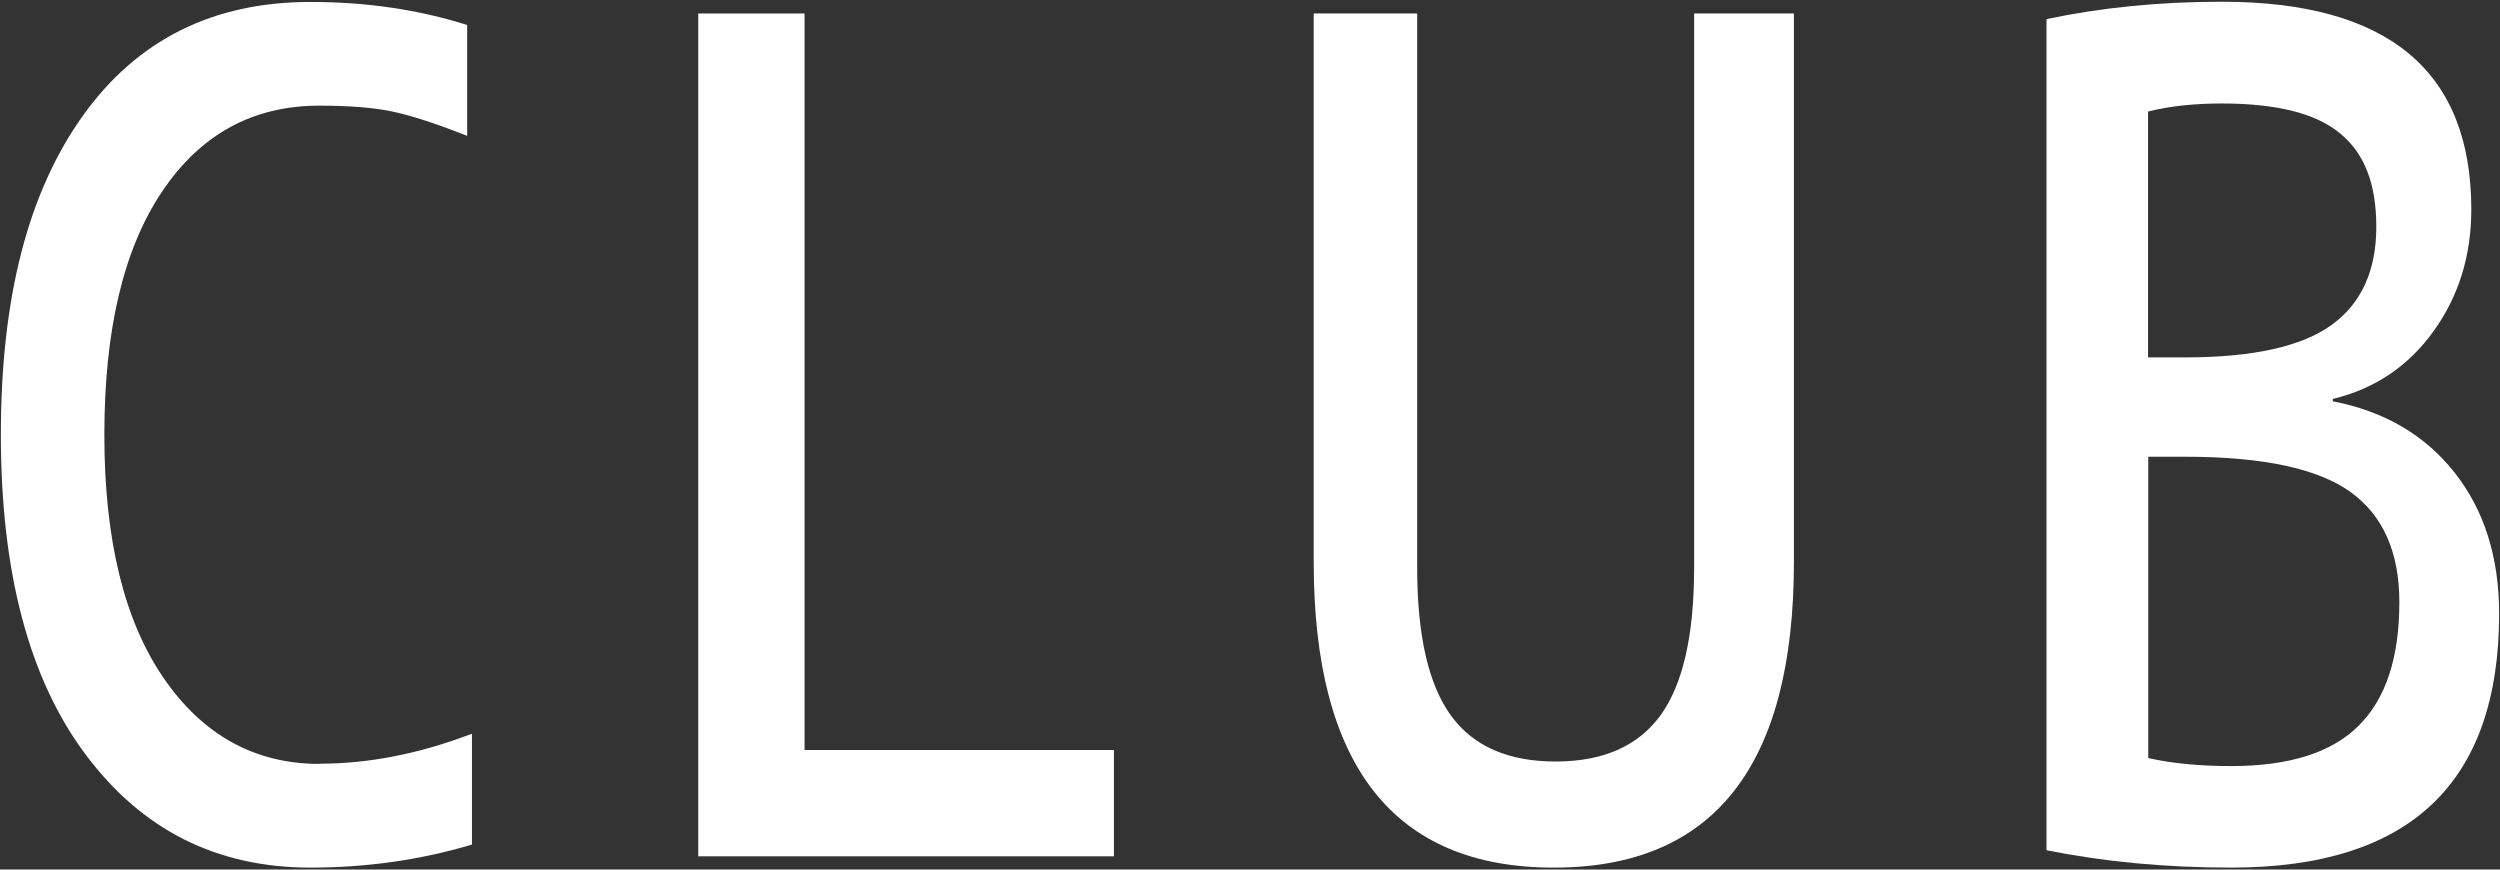
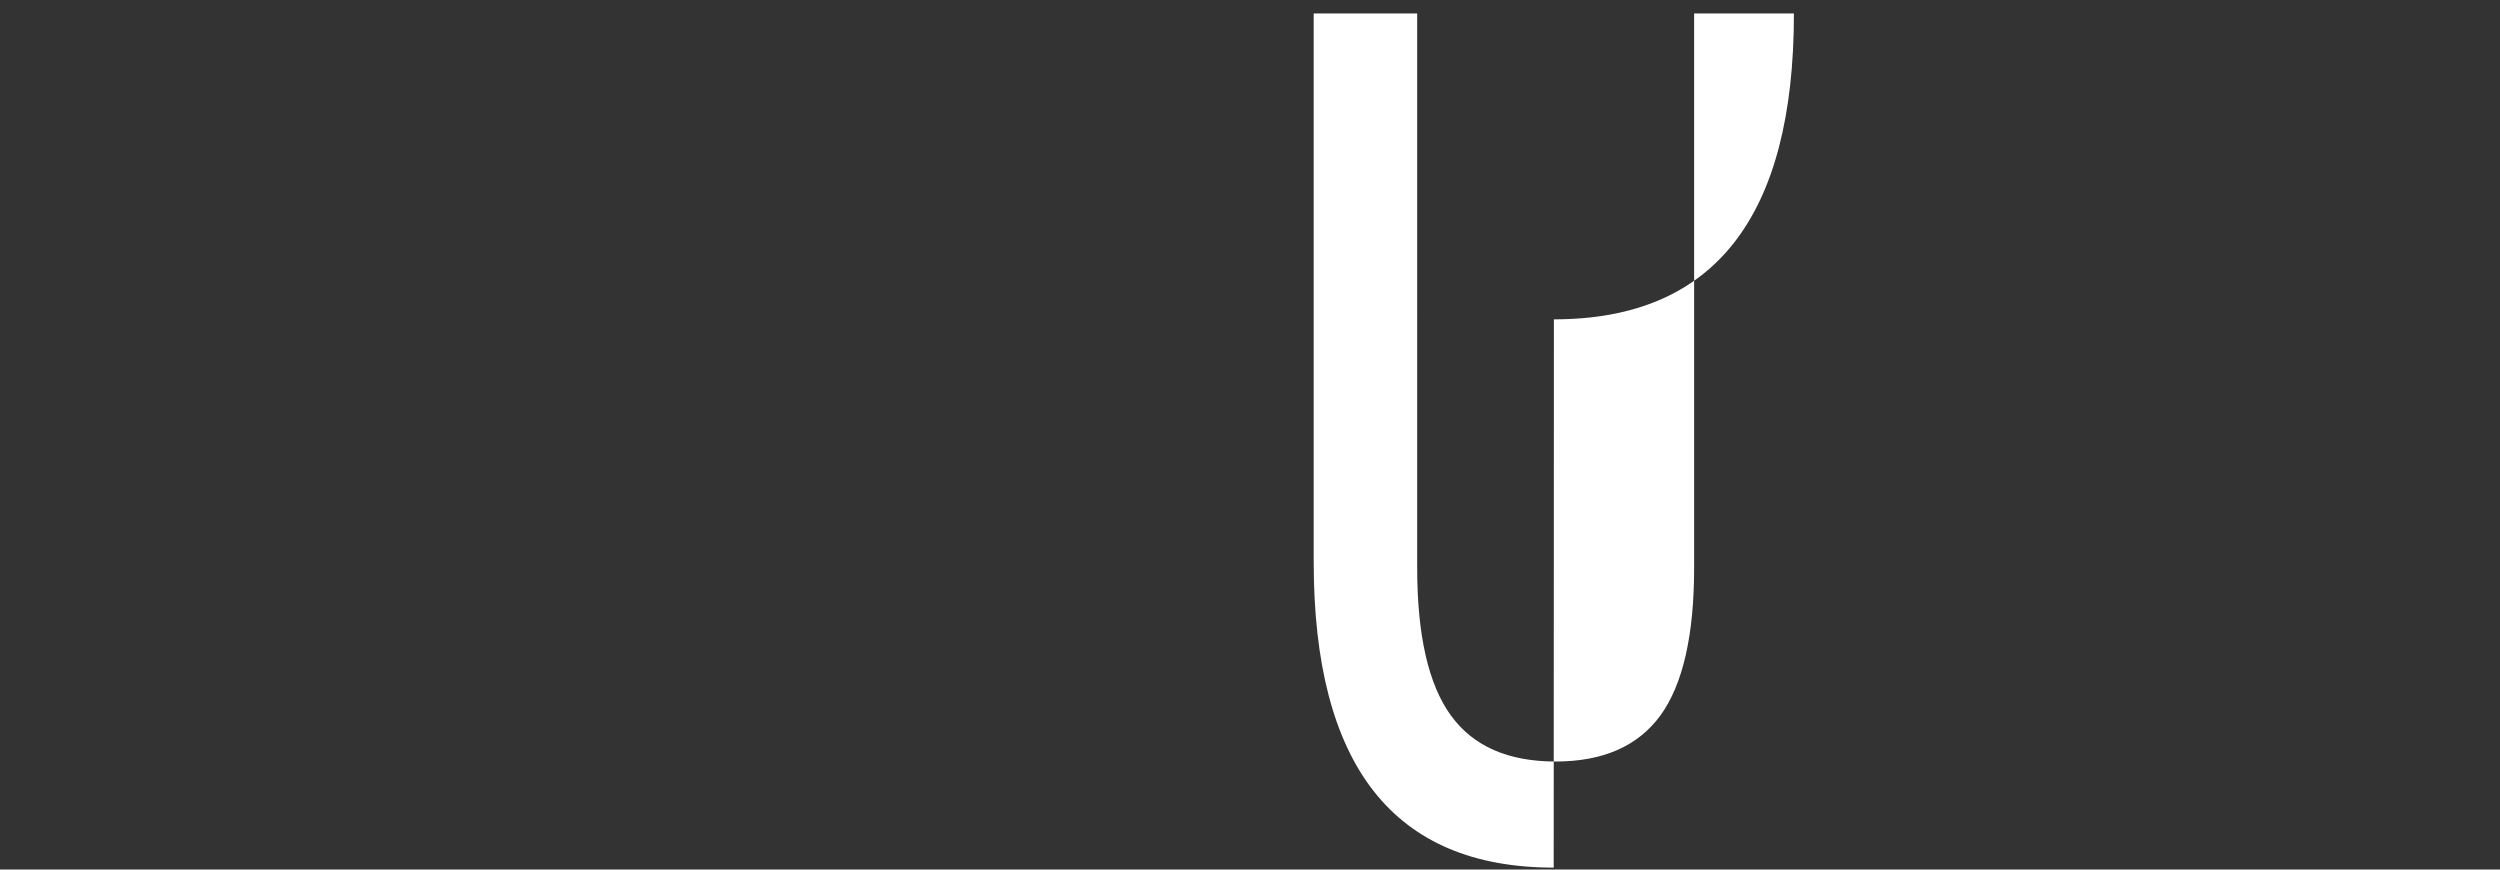
<svg xmlns="http://www.w3.org/2000/svg" width="115" height="40" viewBox="0 0 115 40">
  <rect x="0" y="0" width="115" height="40" fill="#333333" stroke="none" />
-   <path d="M14.7,35.13c2.27,0,4.6-.46,7.01-1.38v5.1c-2.38,.71-4.86,1.06-7.43,1.06-4.31,0-7.75-1.73-10.34-5.2C1.34,31.24,.04,26.34,.04,20S1.3,8.85,3.8,5.34,9.8,.09,14.27,.09c2.58,0,4.98,.35,7.22,1.06V6.25c-1.44-.57-2.59-.94-3.44-1.12-.85-.18-1.97-.27-3.36-.27-3.06,0-5.47,1.32-7.24,3.96-1.77,2.64-2.65,6.36-2.65,11.18s.91,8.54,2.72,11.18c1.81,2.64,4.21,3.96,7.18,3.96Z" style="fill:#fff" />
-   <path d="M37.01,.62V34.5h14.23v4.89h-19.12V.62h4.89Z" style="fill:#fff" />
-   <path d="M71.47,39.91c-7.36,0-11.04-4.69-11.04-14.07V.62h4.76V26.11c0,3.12,.52,5.38,1.55,6.8,1.03,1.42,2.64,2.12,4.82,2.12s3.79-.71,4.82-2.12c1.03-1.42,1.55-3.68,1.55-6.8V.62h4.59V25.84c0,9.38-3.68,14.07-11.04,14.07Z" style="fill:#fff" />
-   <path d="M114.96,28.23c0,7.79-4.11,11.68-12.32,11.68-3.03,0-5.86-.27-8.5-.8V.88c2.49-.53,5.18-.8,8.07-.8,7.65,0,11.47,3.19,11.47,9.56,0,2.12-.58,3.99-1.74,5.6-1.16,1.61-2.71,2.65-4.63,3.11v.11c2.38,.46,4.25,1.56,5.61,3.29,1.36,1.73,2.04,3.89,2.04,6.48Zm-16.14-11.79h1.7c3.11,0,5.36-.5,6.73-1.49,1.37-.99,2.06-2.5,2.06-4.51s-.55-3.38-1.66-4.3c-1.1-.92-2.92-1.38-5.44-1.38-1.27,0-2.41,.12-3.4,.37v11.31Zm0,4.57v13.86c1.1,.25,2.38,.37,3.82,.37,2.66,0,4.62-.62,5.86-1.86,1.25-1.24,1.87-3.13,1.87-5.68,0-2.3-.75-3.99-2.25-5.07-1.5-1.08-4.04-1.62-7.6-1.62h-1.7Z" style="fill:#fff" />
-   <rect width="115" height="40" style="fill:none" />
+   <path d="M71.47,39.91c-7.36,0-11.04-4.69-11.04-14.07V.62h4.76V26.11c0,3.12,.52,5.38,1.55,6.8,1.03,1.42,2.64,2.12,4.82,2.12s3.79-.71,4.82-2.12c1.03-1.42,1.55-3.68,1.55-6.8V.62h4.59c0,9.38-3.68,14.07-11.04,14.07Z" style="fill:#fff" />
</svg>